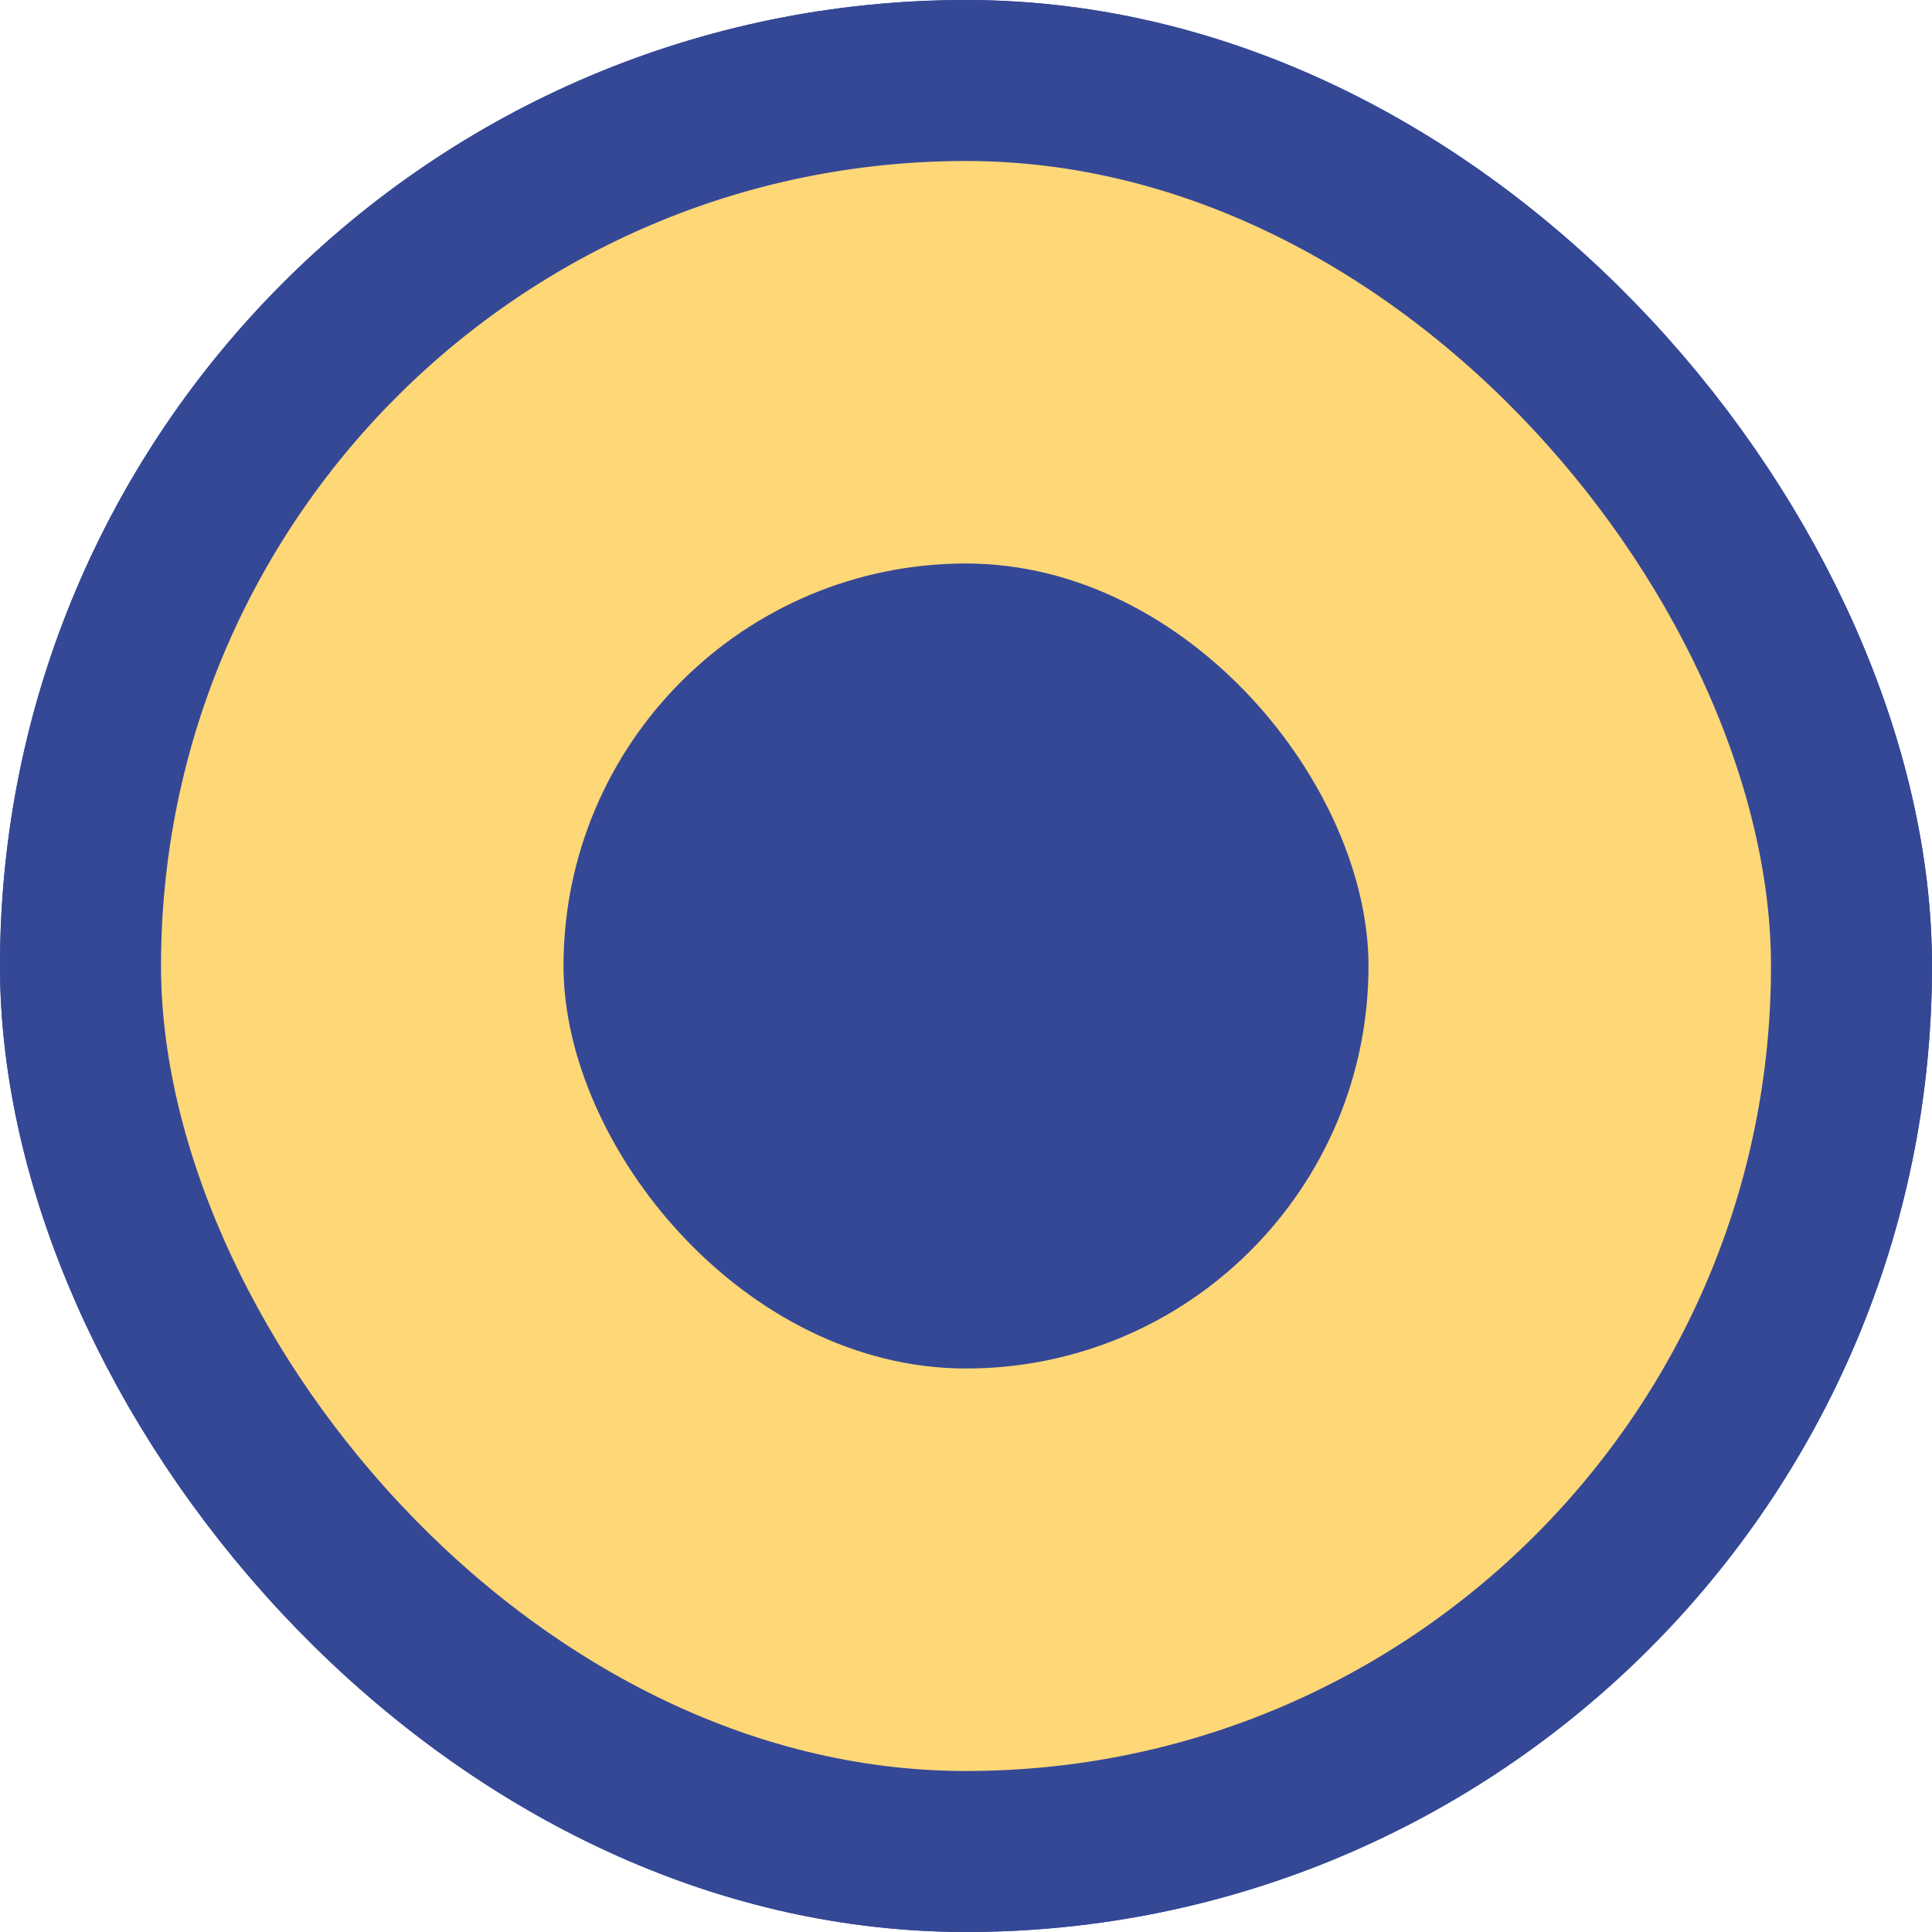
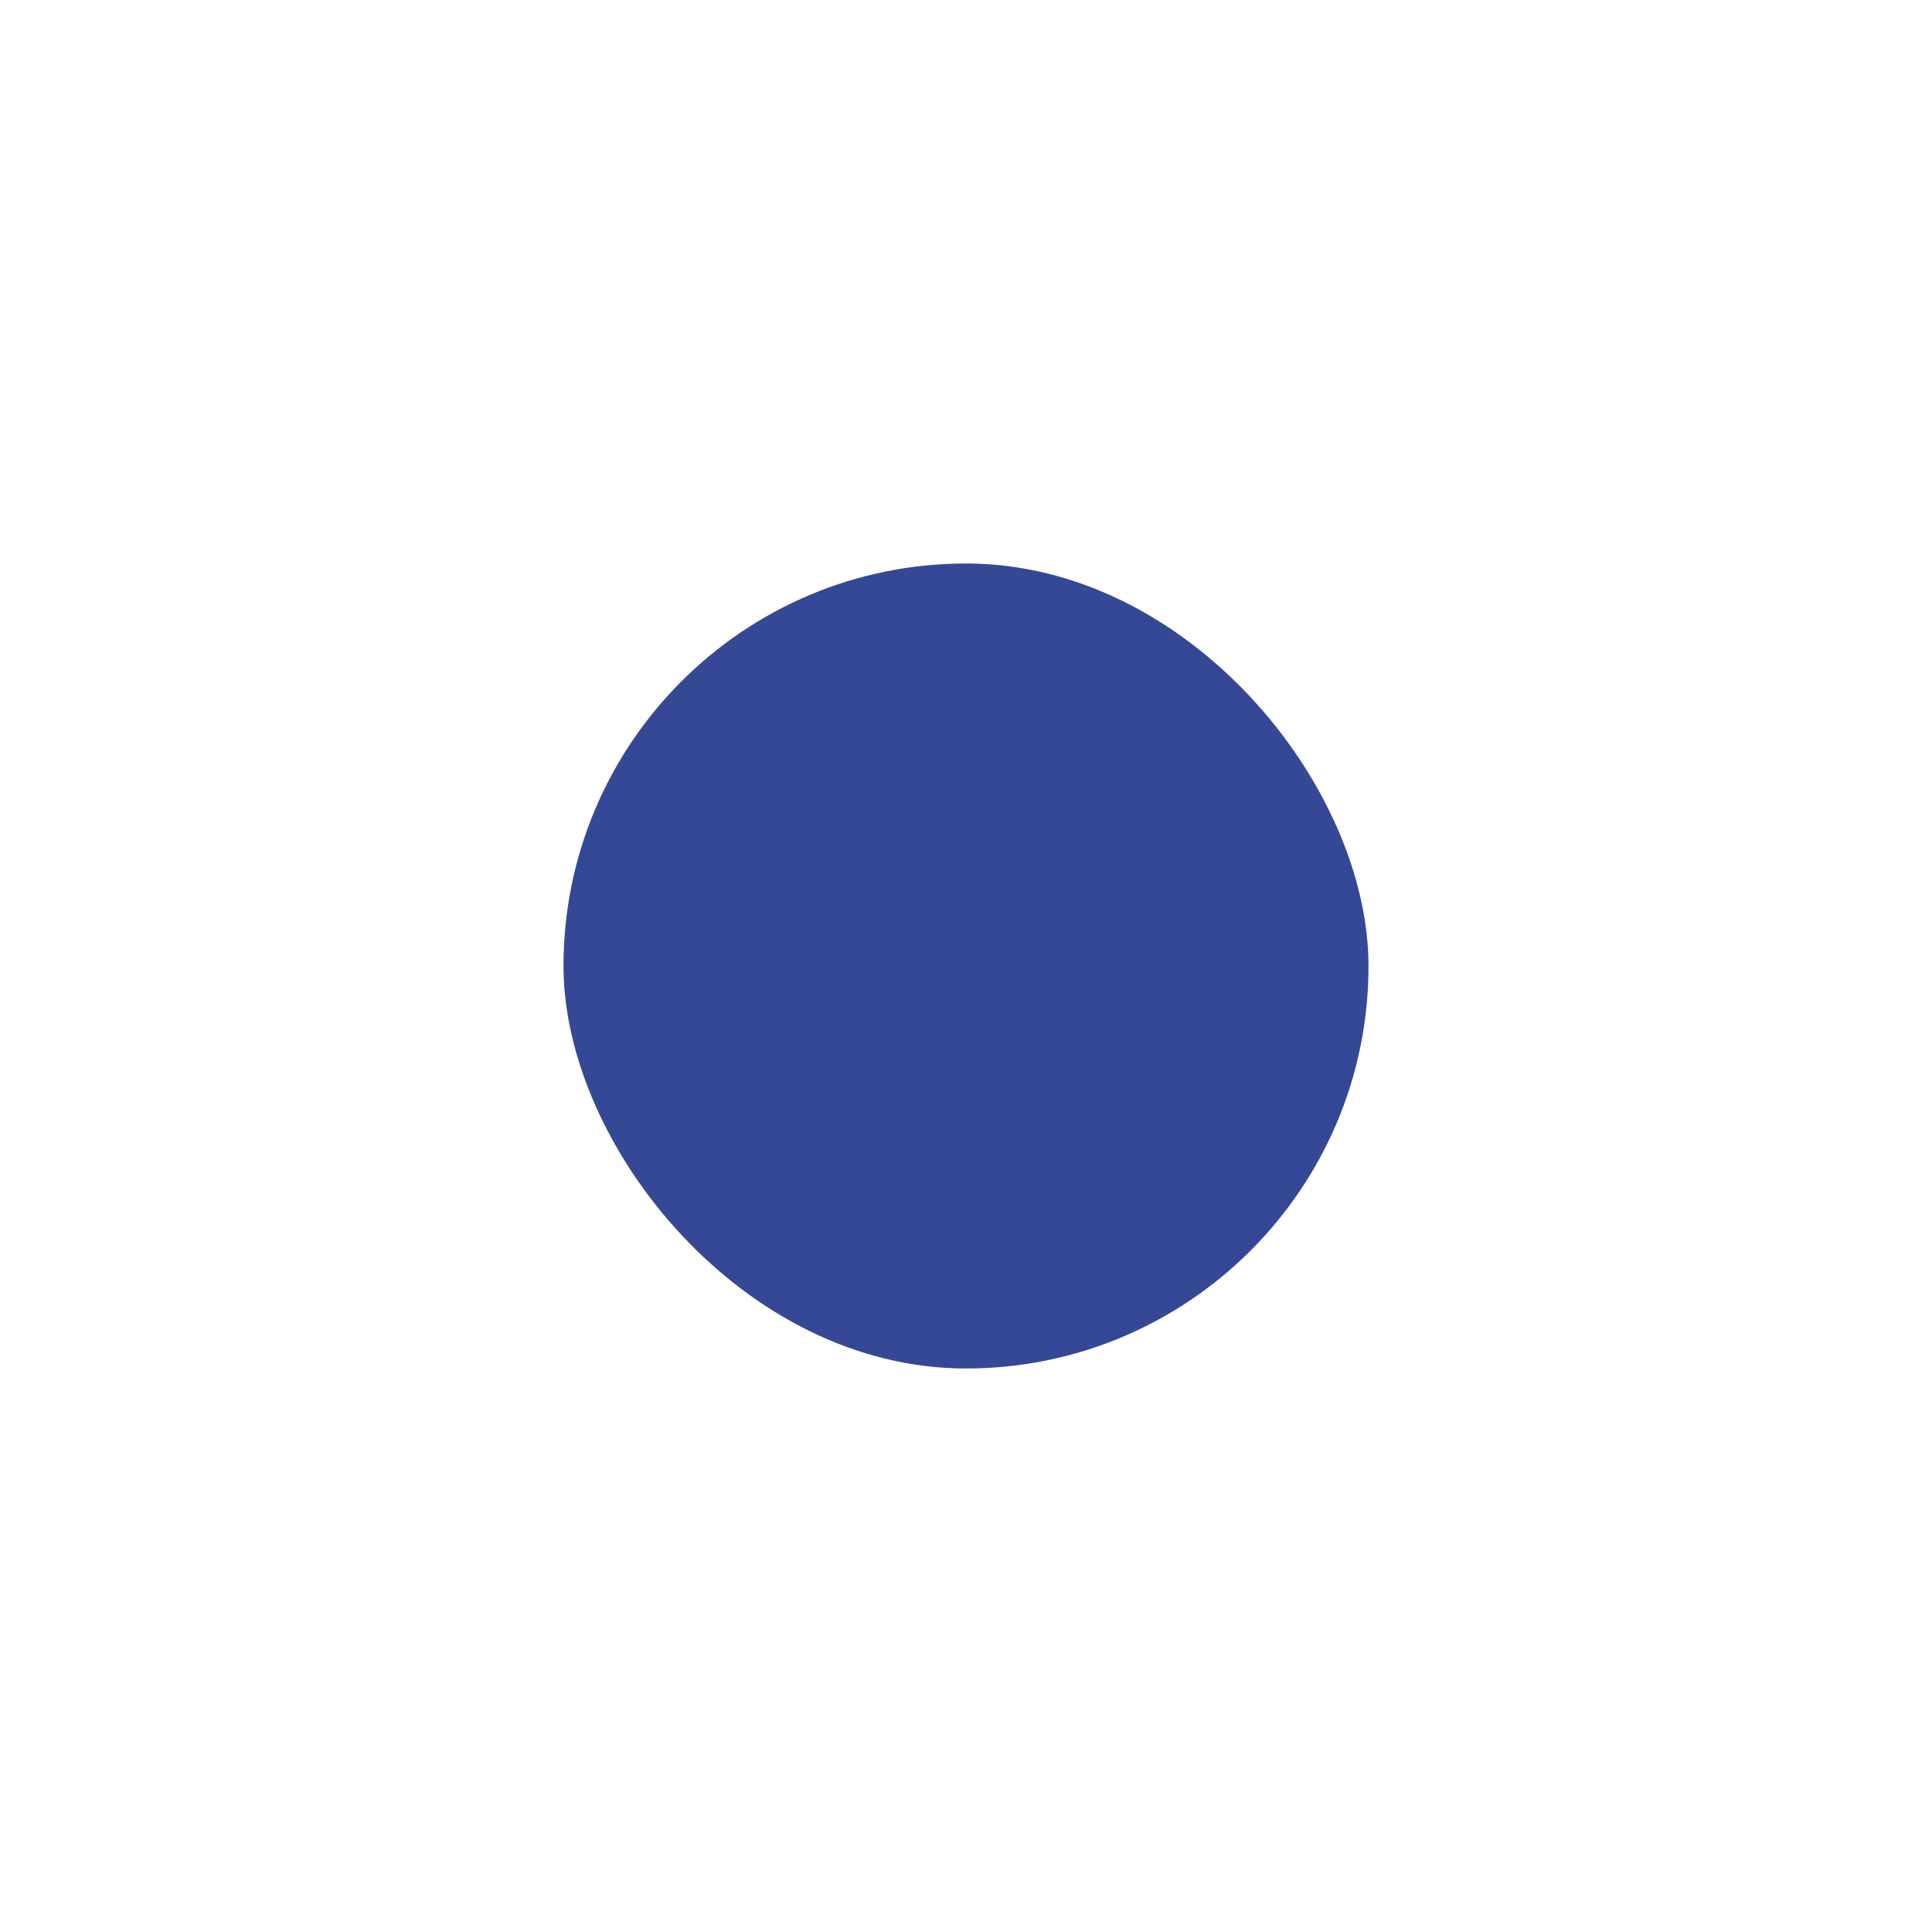
<svg xmlns="http://www.w3.org/2000/svg" width="24" height="24" viewBox="0 0 24 24" fill="none">
-   <rect x="1" y="1" width="22" height="22" rx="11" stroke="#354896" stroke-width="2" />
-   <rect x="1" y="1" width="22" height="22" rx="11" fill="#FED777" stroke="#354896" stroke-width="2" />
  <rect x="7" y="7" width="10" height="10" rx="5" fill="#354896" />
</svg>